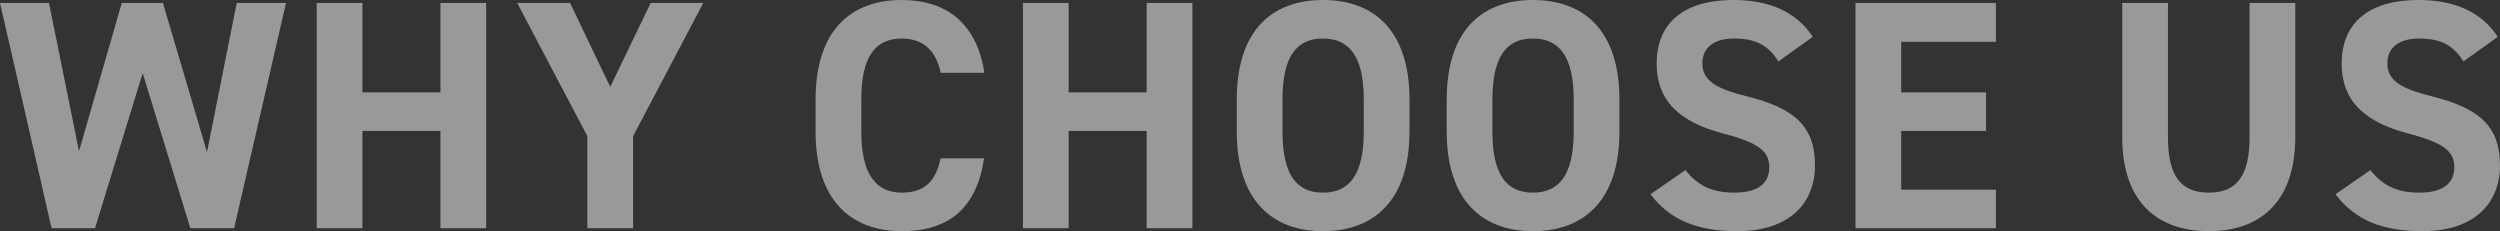
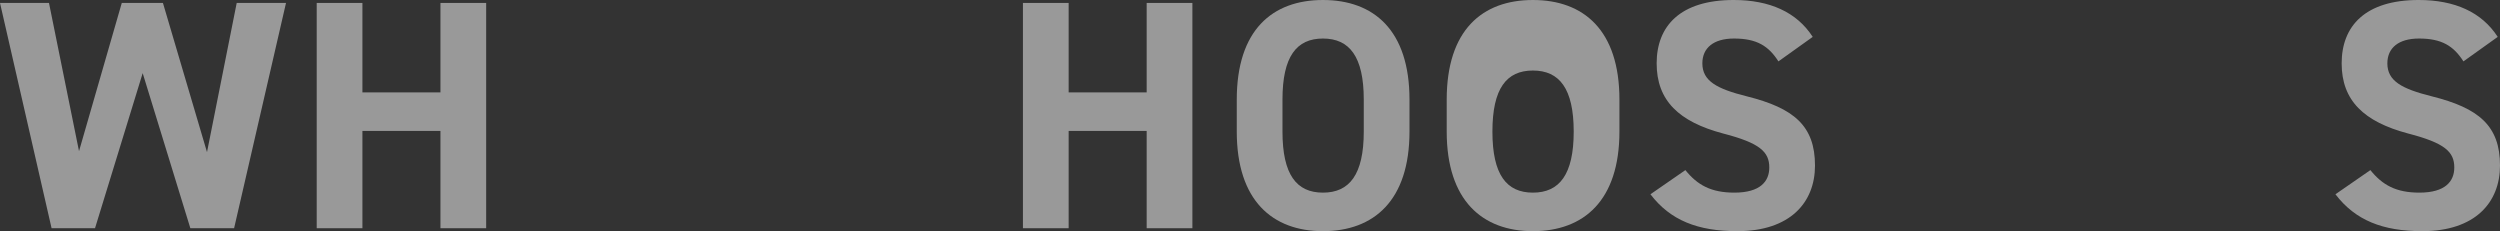
<svg xmlns="http://www.w3.org/2000/svg" width="918.83" height="84.96" viewBox="0 0 918.83 84.96">
  <rect x="0" y="0" width="918.83" height="84.96" fill="#333333" stroke="none" />
  <defs>
    <style>
 .cls-1 {
 opacity: .5;
 }

 .cls-2 {
 fill: #fff;
 stroke-width: 0px;
 }
 </style>
  </defs>
  <g class="cls-1">
    <path class="cls-2" d="M34.92,83.88h-15.96L0,1.08h18l11.04,54.48L44.76,1.08h15.12l16.2,54.84L87,1.08h18.12l-19.08,82.8h-16.08l-17.52-57-17.52,57Z" />
    <path class="cls-2" d="M133.2,33.96h28.68V1.08h16.8v82.8h-16.8v-35.76h-28.68v35.76h-16.8V1.08h16.8v32.88Z" />
-     <path class="cls-2" d="M209.52,1.08l14.76,30.84,14.88-30.84h19.32l-25.8,48.96v33.84h-16.8v-33.84L190.08,1.08h19.44Z" />
-     <path class="cls-2" d="M345.71,26.76c-1.56-7.8-6.12-12.6-14.28-12.6-9.72,0-14.88,6.6-14.88,22.44v11.76c0,15.36,5.16,22.44,14.88,22.44,8.4,0,12.48-4.2,14.28-12.6h15.96c-2.76,18.6-13.2,26.76-30.24,26.76-18.6,0-31.68-11.28-31.68-36.6v-11.76c0-25.56,13.08-36.6,31.68-36.6,16.44,0,27.6,8.64,30.36,26.76h-16.08Z" />
    <path class="cls-2" d="M392.76,33.96h28.68V1.08h16.8v82.8h-16.8v-35.76h-28.68v35.76h-16.8V1.08h16.8v32.88Z" />
    <path class="cls-2" d="M486.23,84.96c-18.6,0-31.68-11.28-31.68-36.6v-11.76c0-25.56,13.08-36.6,31.68-36.6s31.8,11.04,31.8,36.6v11.76c0,25.32-13.08,36.6-31.8,36.6ZM471.35,48.36c0,15.84,5.16,22.44,14.88,22.44s15-6.6,15-22.44v-11.76c0-15.84-5.28-22.44-15-22.44s-14.88,6.6-14.88,22.44v11.76Z" />
-     <path class="cls-2" d="M563.39,84.96c-18.6,0-31.68-11.28-31.68-36.6v-11.76c0-25.56,13.08-36.6,31.68-36.6s31.8,11.04,31.8,36.6v11.76c0,25.32-13.08,36.6-31.8,36.6ZM548.51,48.36c0,15.84,5.16,22.44,14.88,22.44s15-6.6,15-22.44v-11.76c0-15.84-5.28-22.44-15-22.44s-14.88,6.6-14.88,22.44v11.76Z" />
+     <path class="cls-2" d="M563.39,84.96c-18.6,0-31.68-11.28-31.68-36.6v-11.76c0-25.56,13.08-36.6,31.68-36.6s31.8,11.04,31.8,36.6v11.76c0,25.32-13.08,36.6-31.8,36.6ZM548.51,48.36c0,15.84,5.16,22.44,14.88,22.44s15-6.6,15-22.44c0-15.84-5.28-22.44-15-22.44s-14.88,6.6-14.88,22.44v11.76Z" />
    <path class="cls-2" d="M653.63,22.56c-3.6-5.64-7.92-8.4-16.32-8.4-7.56,0-11.64,3.48-11.64,9.12,0,6.48,5.28,9.36,16.32,12.12,17.28,4.32,25.08,10.8,25.08,25.44,0,13.56-9.12,24.12-28.56,24.12-14.52,0-24.6-3.96-31.92-13.56l12.84-8.88c4.44,5.52,9.48,8.28,18,8.28,9.6,0,12.84-4.2,12.84-9.24,0-5.76-3.48-9-16.92-12.48-16.32-4.32-24.48-12.12-24.48-25.8s8.64-23.28,28.32-23.28c13.2,0,23.16,4.44,29.04,13.56l-12.6,9Z" />
-     <path class="cls-2" d="M733.55,1.08v14.28h-34.8v18.6h31.2v14.16h-31.2v21.6h34.8v14.16h-51.6V1.08h51.6Z" />
-     <path class="cls-2" d="M843.59,1.08v49.2c0,24.48-13.44,34.68-31.8,34.68s-31.8-10.2-31.8-34.56V1.08h16.8v49.32c0,14.16,4.68,20.4,15,20.4s15-6.24,15-20.4V1.08h16.8Z" />
    <path class="cls-2" d="M905.39,22.56c-3.6-5.64-7.92-8.4-16.32-8.4-7.56,0-11.64,3.48-11.64,9.12,0,6.48,5.28,9.36,16.32,12.12,17.28,4.32,25.08,10.8,25.08,25.44,0,13.56-9.12,24.12-28.56,24.12-14.52,0-24.6-3.96-31.92-13.56l12.84-8.88c4.44,5.52,9.48,8.28,18,8.28,9.6,0,12.84-4.2,12.84-9.24,0-5.76-3.48-9-16.92-12.48-16.32-4.32-24.48-12.12-24.48-25.8s8.64-23.28,28.32-23.28c13.2,0,23.16,4.44,29.04,13.56l-12.6,9Z" />
  </g>
</svg>